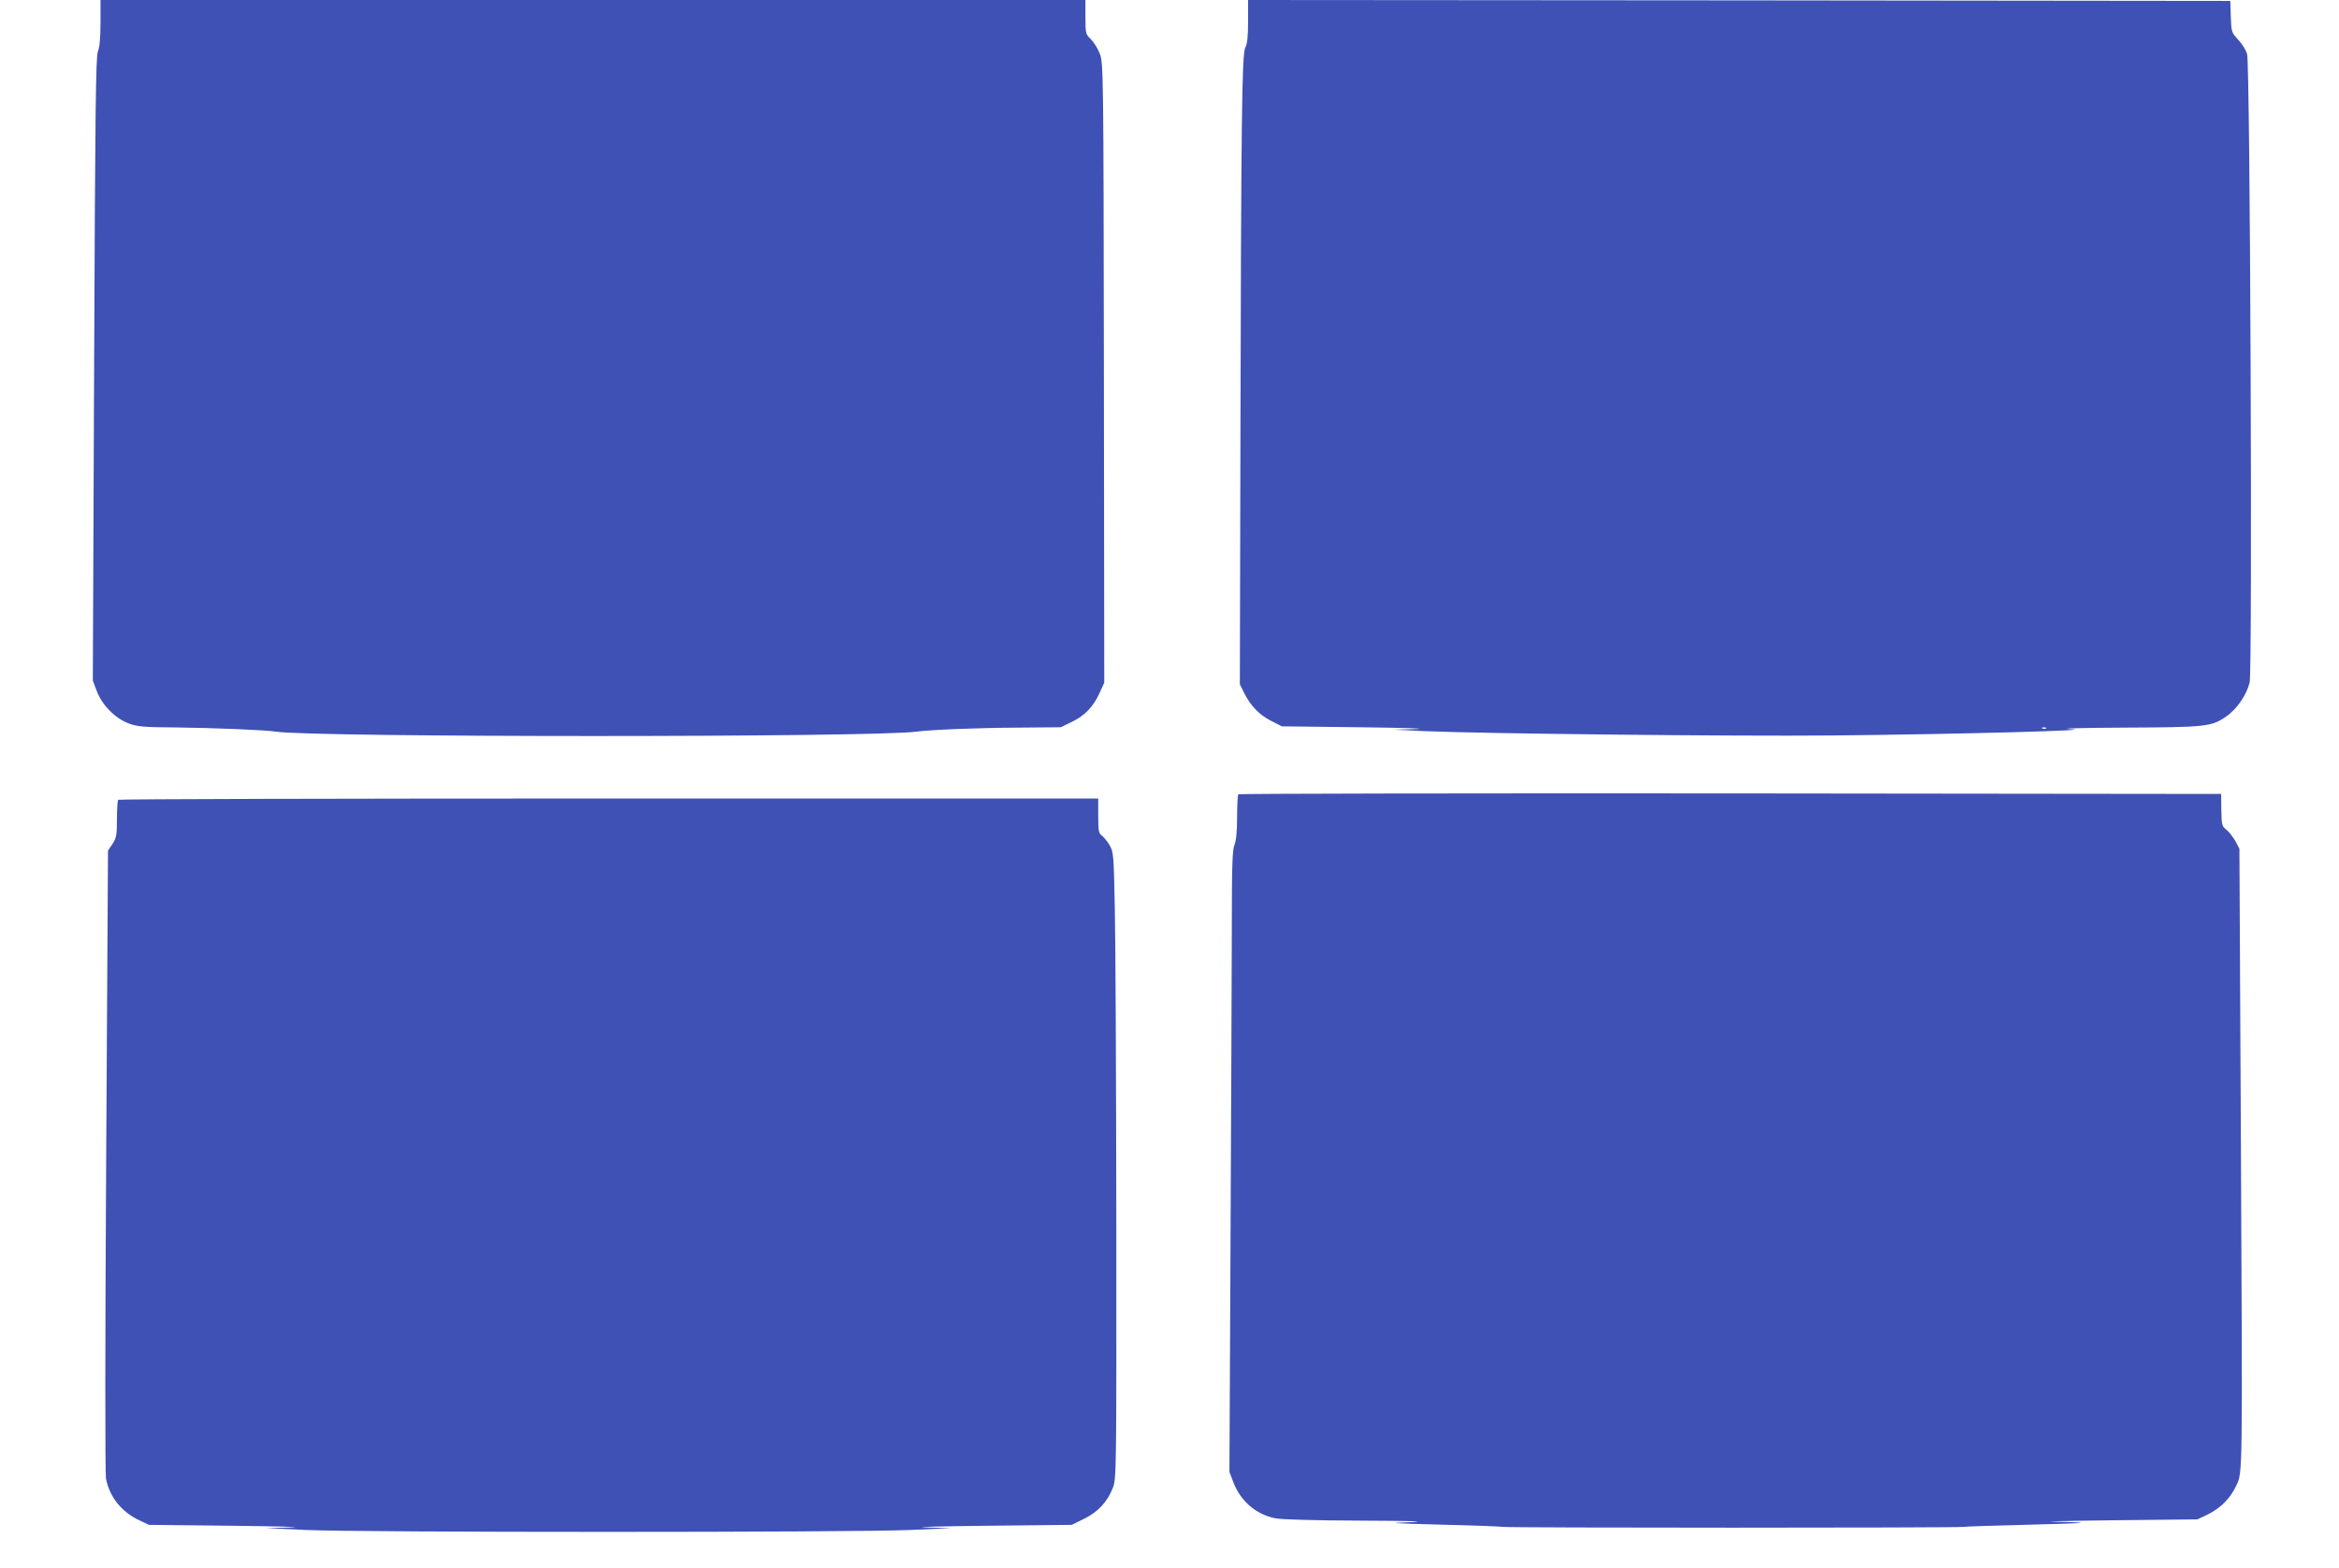
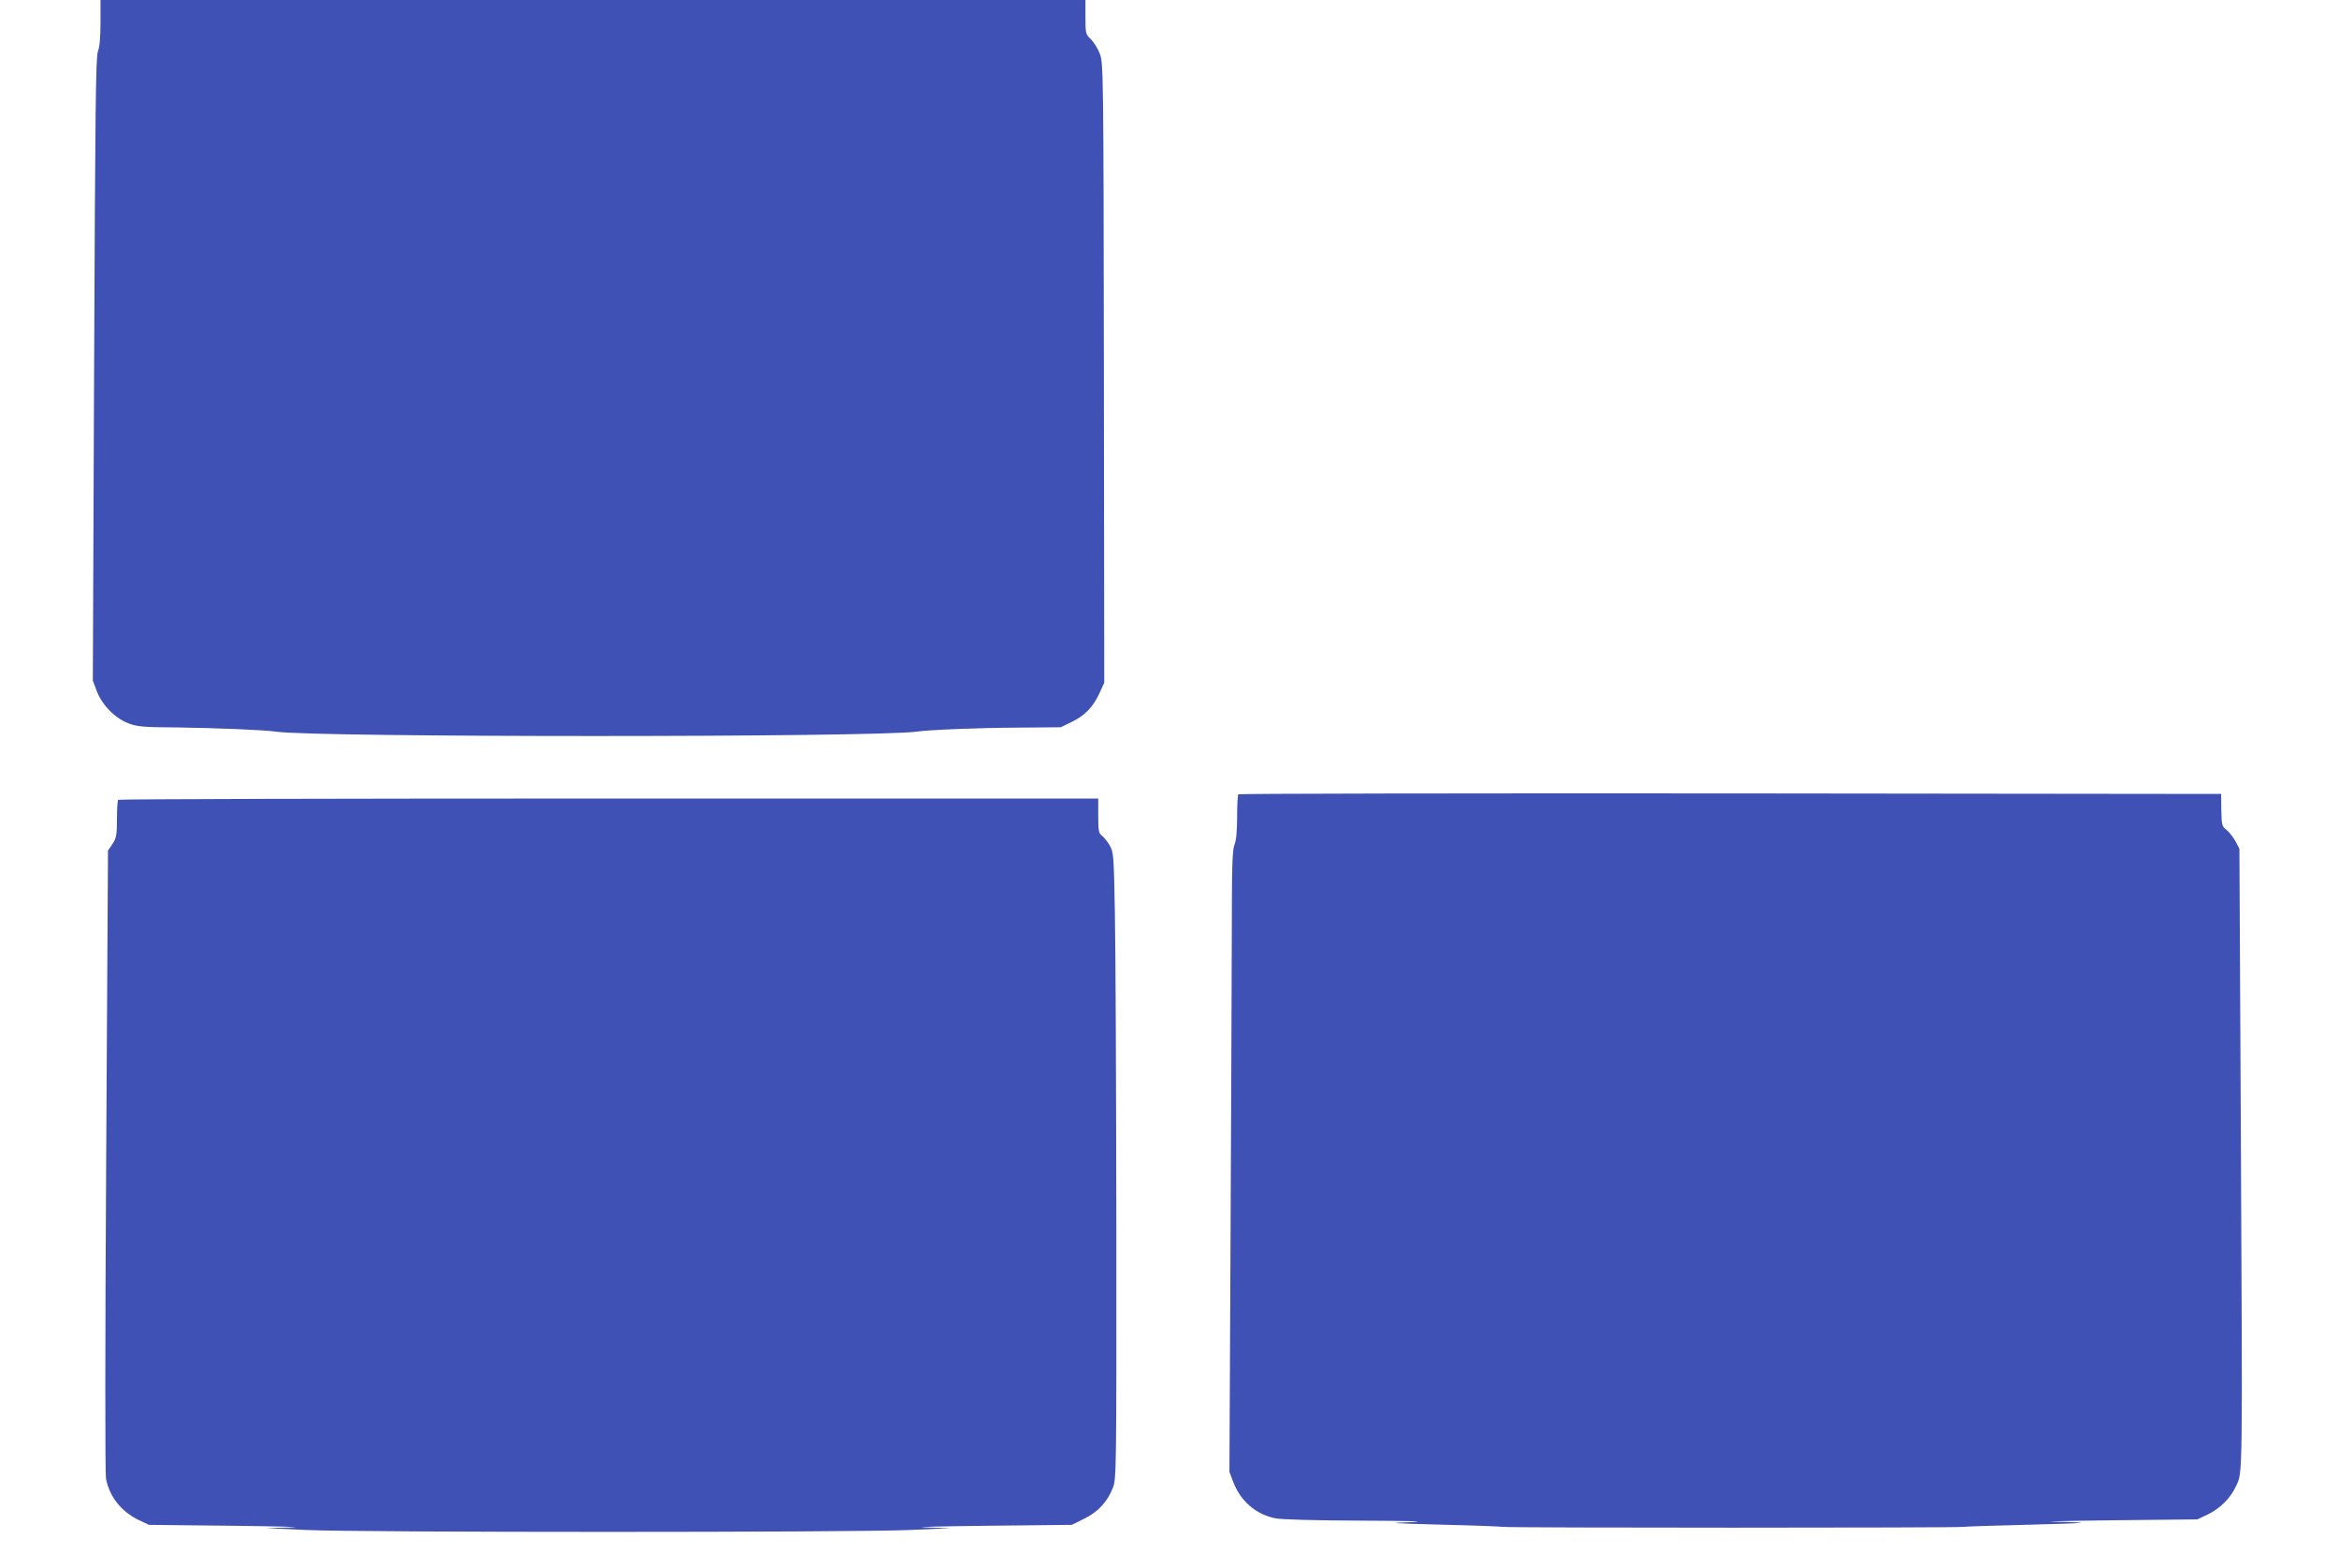
<svg xmlns="http://www.w3.org/2000/svg" version="1.0" width="1280pt" height="858pt" viewBox="0 0 1280 858" preserveAspectRatio="xMidYMid meet">
  <g transform="translate(0,858) scale(0.1,-0.1)" fill="#3f51b5" stroke="none">
    <path d="M550 8456 c0 -84 -5 -134 -14 -157 -12 -29 -15 -307 -21 -1739 l-7 -1705 22 -58 c29 -76 100 -148 174 -176 48 -18 81 -21 263 -22 220 -3 484 -14 543 -23 203 -32 3276 -32 3505 0 75 10 329 21 560 22 l230 2 62 30 c71 35 116 82 151 159 l25 55 -2 1695 c-2 1646 -3 1696 -22 1746 -10 28 -33 64 -49 80 -29 28 -30 31 -30 122 l0 93 -2695 0 -2695 0 0 -124z" />
-     <path d="M6830 8465 c0 -84 -4 -124 -15 -145 -19 -36 -23 -380 -27 -2215 l-3 -1270 23 -46 c34 -70 84 -122 148 -154 l59 -30 430 -5 c237 -3 374 -7 305 -10 l-125 -3 165 -8 c312 -14 1695 -29 2235 -24 700 7 1481 28 1305 35 -69 3 61 7 290 8 456 2 483 5 564 62 57 39 111 118 127 185 16 70 3 3382 -14 3439 -6 22 -28 57 -49 79 -36 39 -37 41 -40 126 l-3 86 -2687 3 -2688 2 0 -115z m4367 -3871 c-3 -3 -12 -4 -19 -1 -8 3 -5 6 6 6 11 1 17 -2 13 -5z" />
    <path d="M6777 4233 c-4 -3 -7 -59 -7 -123 0 -79 -5 -129 -14 -152 -12 -27 -15 -115 -15 -463 0 -237 -4 -1001 -7 -1700 l-6 -1270 21 -56 c40 -104 123 -176 229 -198 33 -7 216 -12 475 -13 260 -1 364 -4 272 -8 -140 -5 -129 -6 165 -14 173 -4 324 -10 335 -12 26 -6 2494 -6 2520 0 11 2 160 7 330 11 171 4 312 9 314 11 2 2 -63 5 -145 6 -82 1 60 5 316 8 l465 5 55 26 c70 34 126 89 158 159 35 74 34 38 25 1905 l-8 1580 -22 42 c-13 22 -34 50 -49 62 -25 19 -26 26 -28 108 l-1 88 -2686 3 c-1477 1 -2689 -1 -2692 -5z" />
    <path d="M647 4203 c-4 -3 -7 -51 -7 -105 0 -87 -3 -103 -24 -136 l-25 -37 -10 -1695 c-6 -1012 -6 -1714 -1 -1742 19 -99 84 -181 180 -227 l55 -26 460 -5 c253 -3 397 -7 320 -9 l-140 -4 220 -10 c288 -14 3009 -14 3305 0 l225 10 -140 4 c-77 2 72 6 330 9 l470 5 67 33 c78 38 129 94 159 172 18 49 19 91 18 1438 -1 763 -4 1533 -8 1712 -6 317 -7 326 -29 365 -13 22 -33 45 -43 53 -16 11 -19 26 -19 108 l0 94 -2678 0 c-1473 0 -2682 -3 -2685 -7z" />
  </g>
</svg>